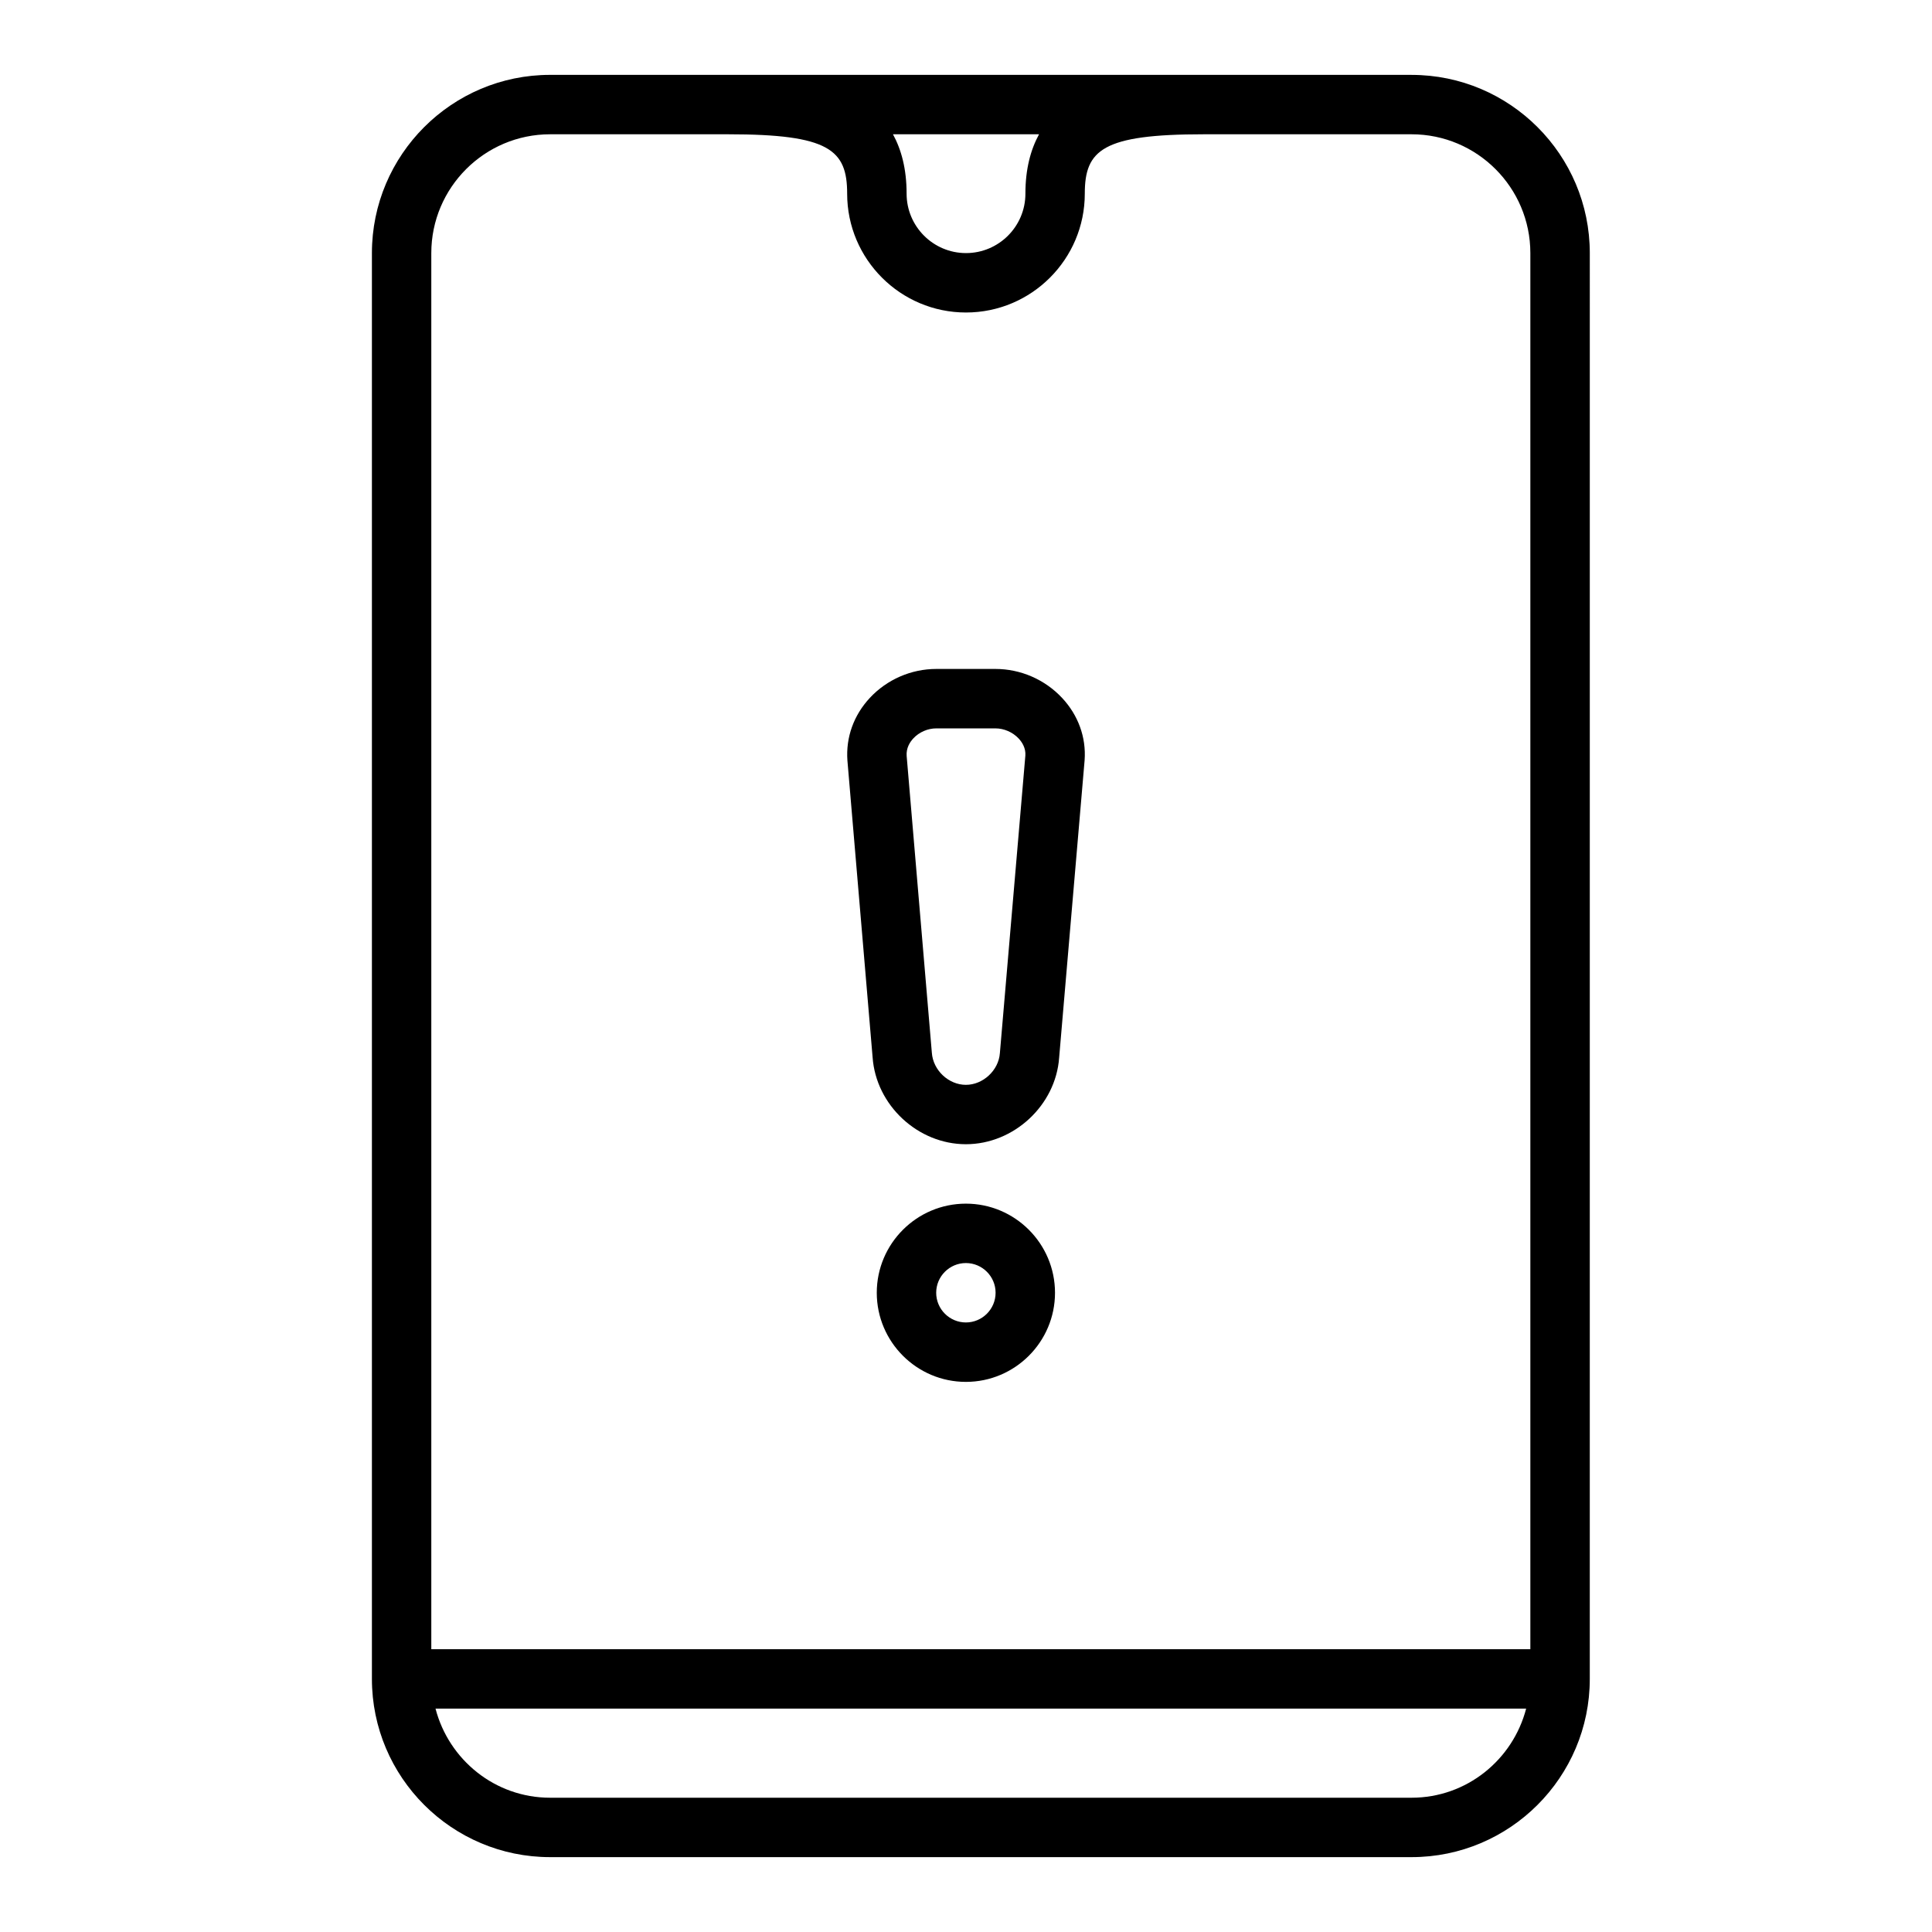
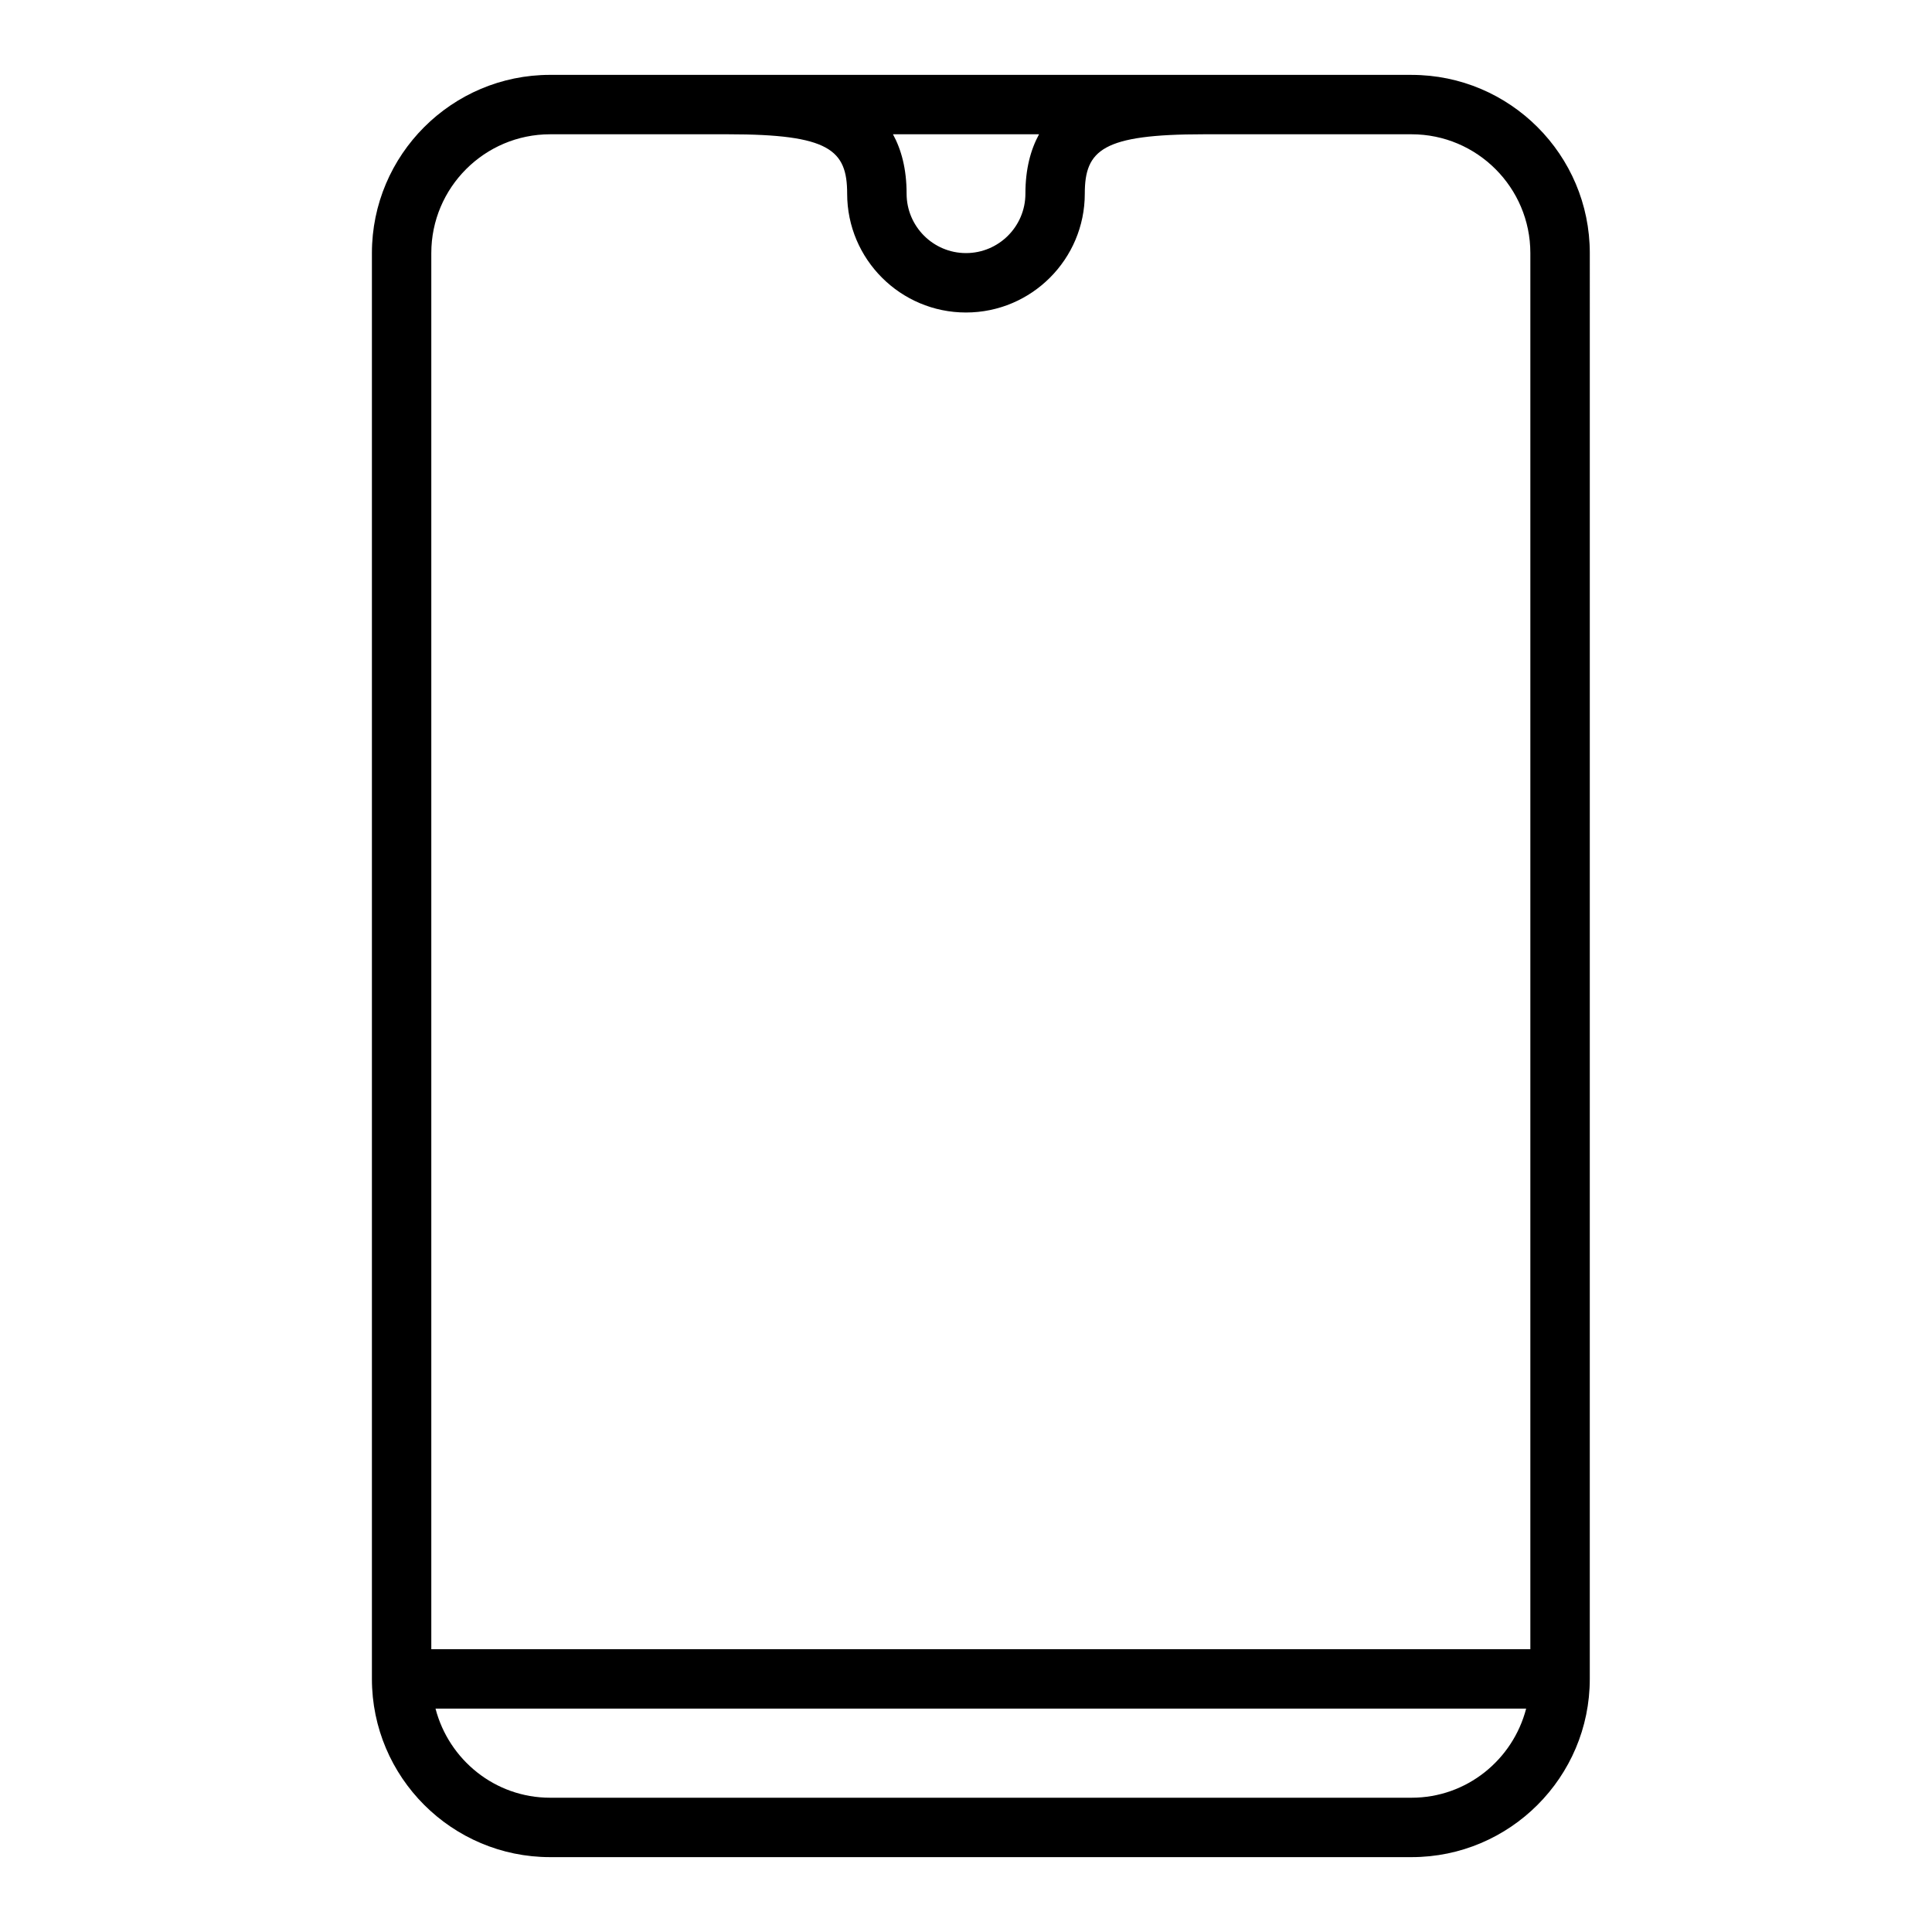
<svg xmlns="http://www.w3.org/2000/svg" fill="#000000" width="800px" height="800px" version="1.1" viewBox="144 144 512 512">
  <g>
    <path d="m518.08 163.84h-228.29c-26.047 0-47.23 21.184-47.23 47.23v377.86c0 26.047 21.184 47.23 47.23 47.23h228.29c26.047 0 47.23-21.184 47.23-47.23l0.004-377.85c0-26.051-21.184-47.234-47.234-47.234zm-98.723 15.746c-2.234 4.102-3.613 9.211-3.613 15.742 0 8.684-7.062 15.742-15.742 15.742-8.684 0-15.742-7.062-15.742-15.742 0-6.535-1.379-11.645-3.613-15.742zm-129.57 0h47.23c26.734 0 31.488 4.125 31.488 15.742 0 17.367 14.121 31.488 31.488 31.488 17.367 0 31.488-14.121 31.488-31.488 0-11.617 4.754-15.742 31.488-15.742h55.102c17.367 0 31.488 14.121 31.488 31.488v369.98h-291.26v-369.98c0-17.367 14.125-31.488 31.488-31.488zm228.29 440.83h-228.29c-14.625 0-26.852-10.078-30.371-23.617h289.03c-3.516 13.543-15.738 23.617-30.367 23.617z" />
-     <path d="m399.97 447.23c12.723 0 23.805-10.328 24.711-22.906l6.754-78.871c0.434-6.039-1.676-11.887-5.945-16.469-4.559-4.894-11.004-7.707-17.688-7.707h-15.676c-6.652 0-13.074 2.793-17.617 7.676-4.266 4.59-6.383 10.445-5.934 16.609l6.676 78.656c0.902 12.684 11.996 23.012 24.719 23.012zm-13.926-107.55c1.543-1.66 3.816-2.652 6.082-2.652h15.672c2.289 0 4.59 1.008 6.164 2.691 0.891 0.953 1.914 2.527 1.77 4.512l-6.754 78.871c-0.328 4.547-4.453 8.391-9.008 8.391-4.559 0-8.691-3.84-9.02-8.5l-6.676-78.656c-0.16-2.113 0.871-3.695 1.77-4.656z" />
-     <path d="m399.97 462.98c-13.02 0-23.617 10.598-23.617 23.617s10.598 23.617 23.617 23.617 23.617-10.598 23.617-23.617c-0.004-13.023-10.598-23.617-23.617-23.617zm0 31.484c-4.336 0-7.871-3.535-7.871-7.871 0-4.336 3.535-7.871 7.871-7.871s7.871 3.535 7.871 7.871c0 4.34-3.535 7.871-7.871 7.871z" />
  </g>
</svg>